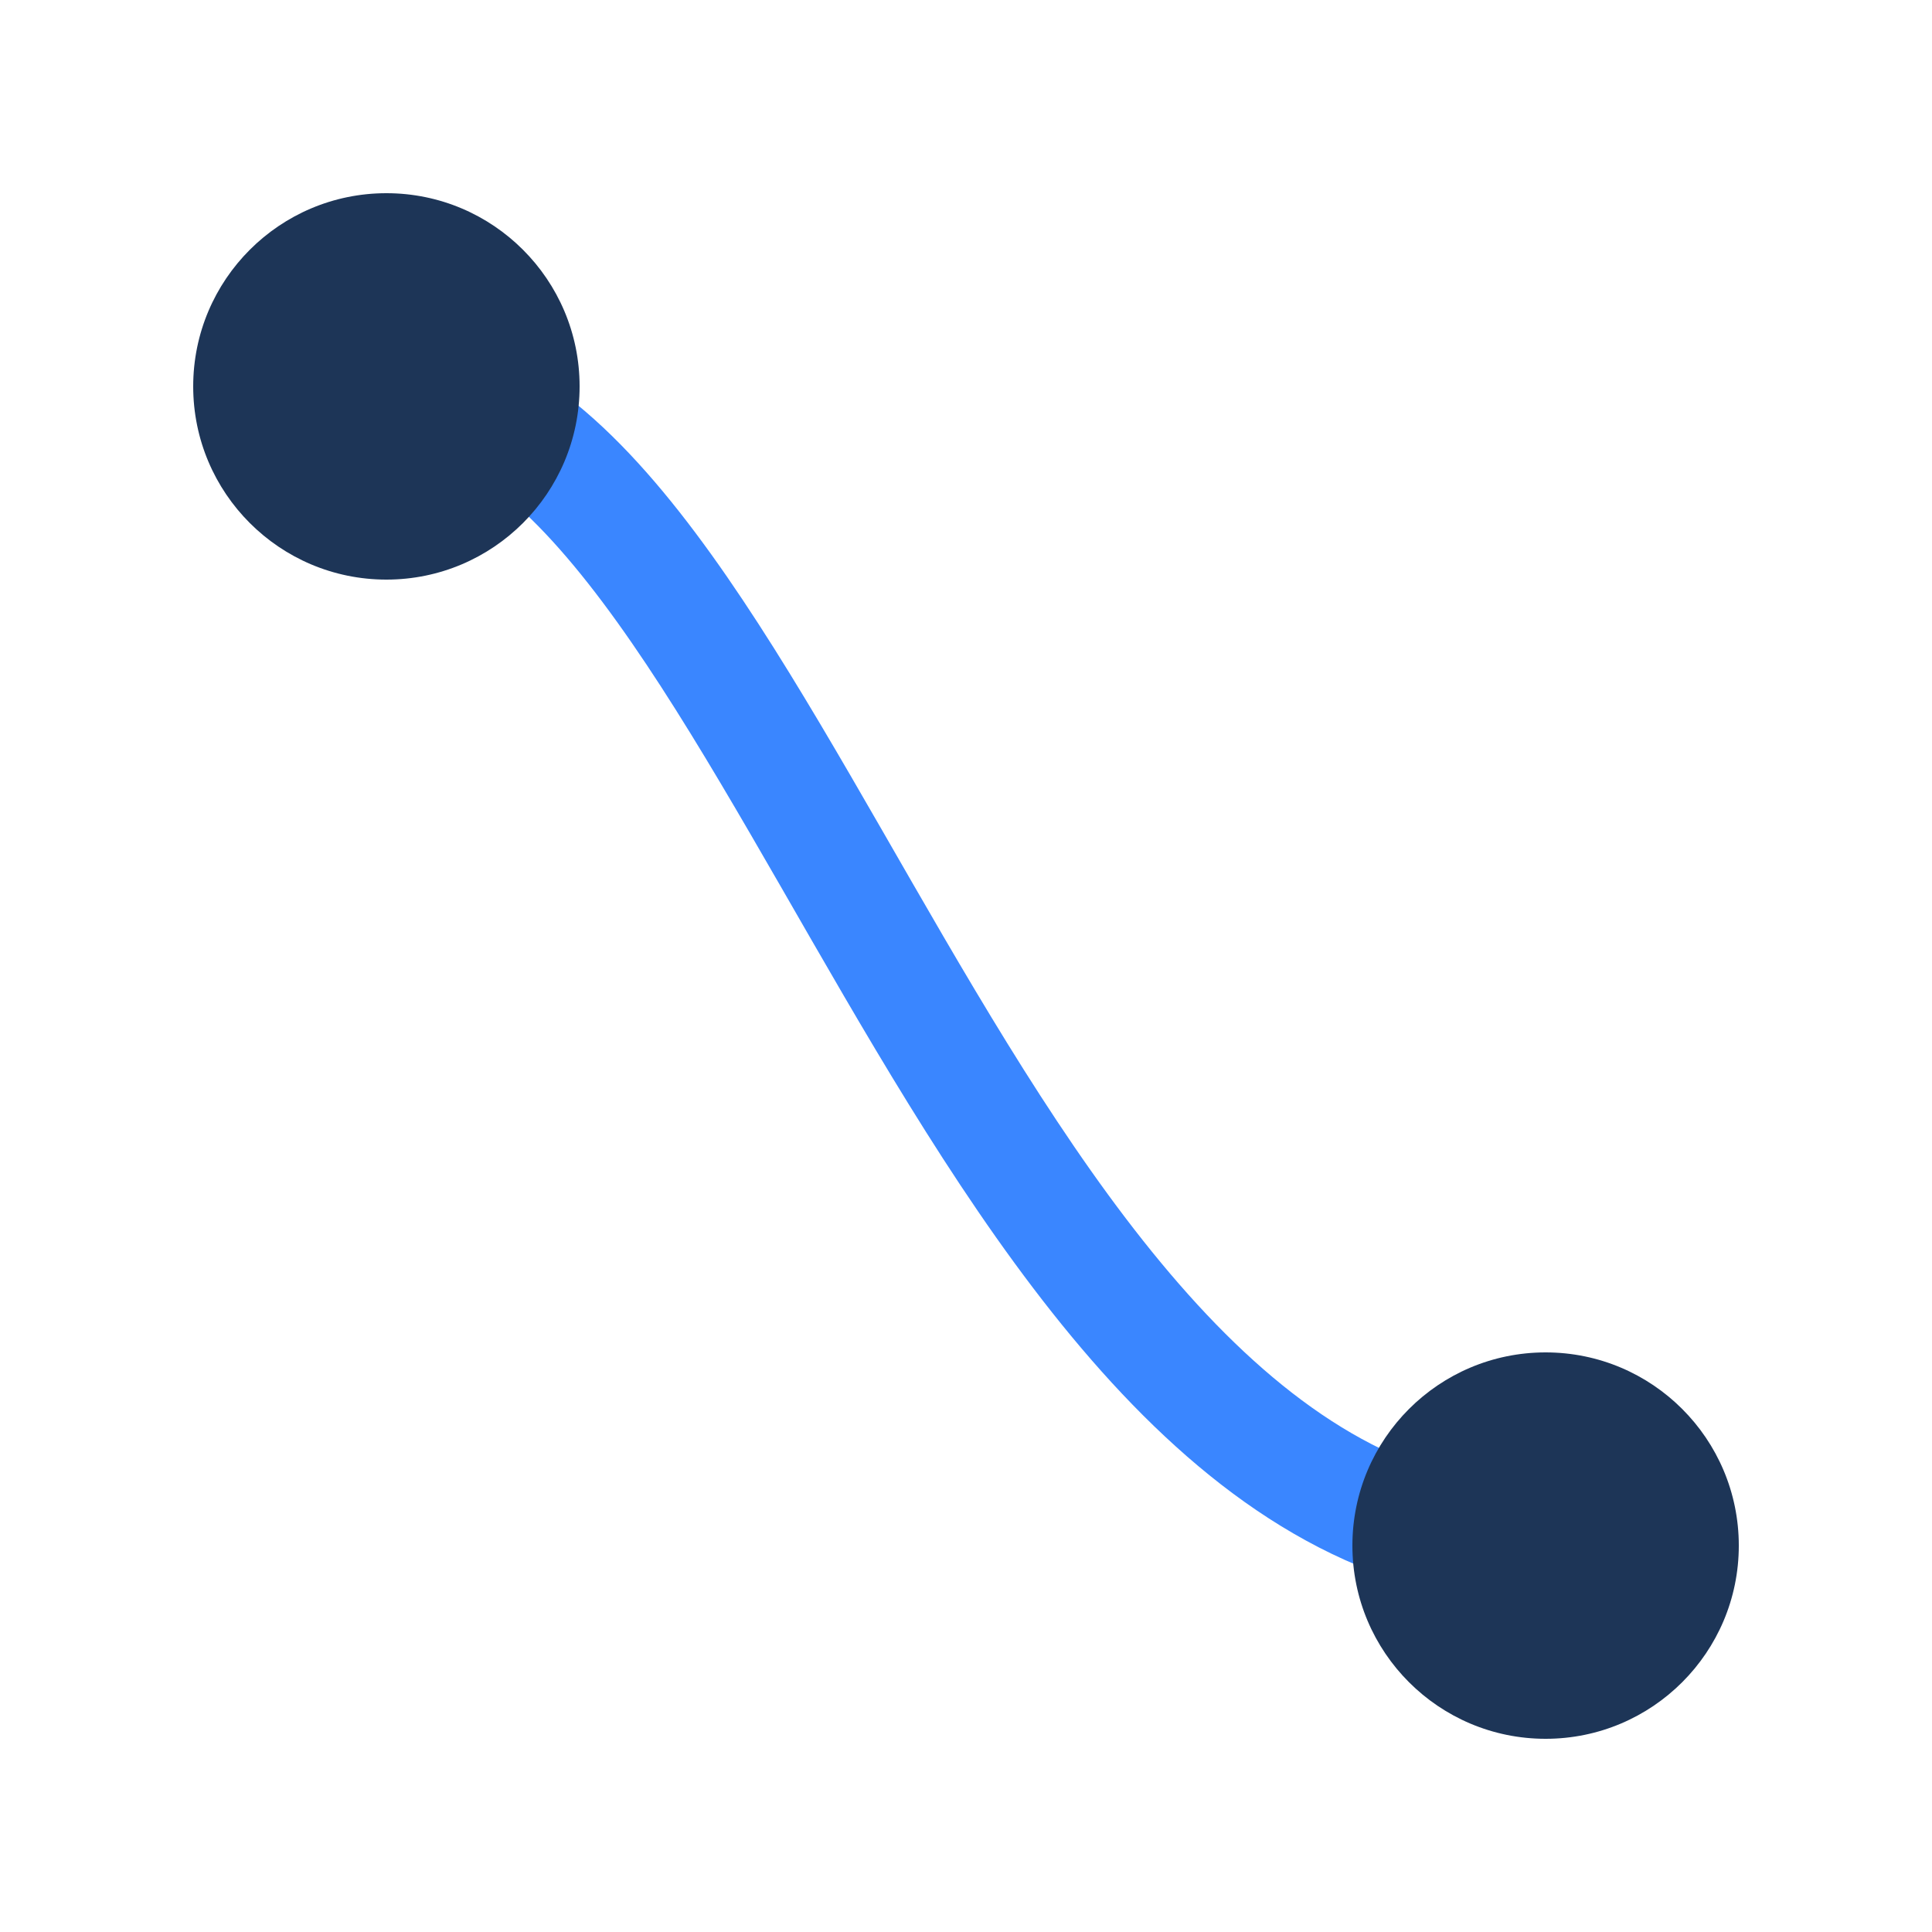
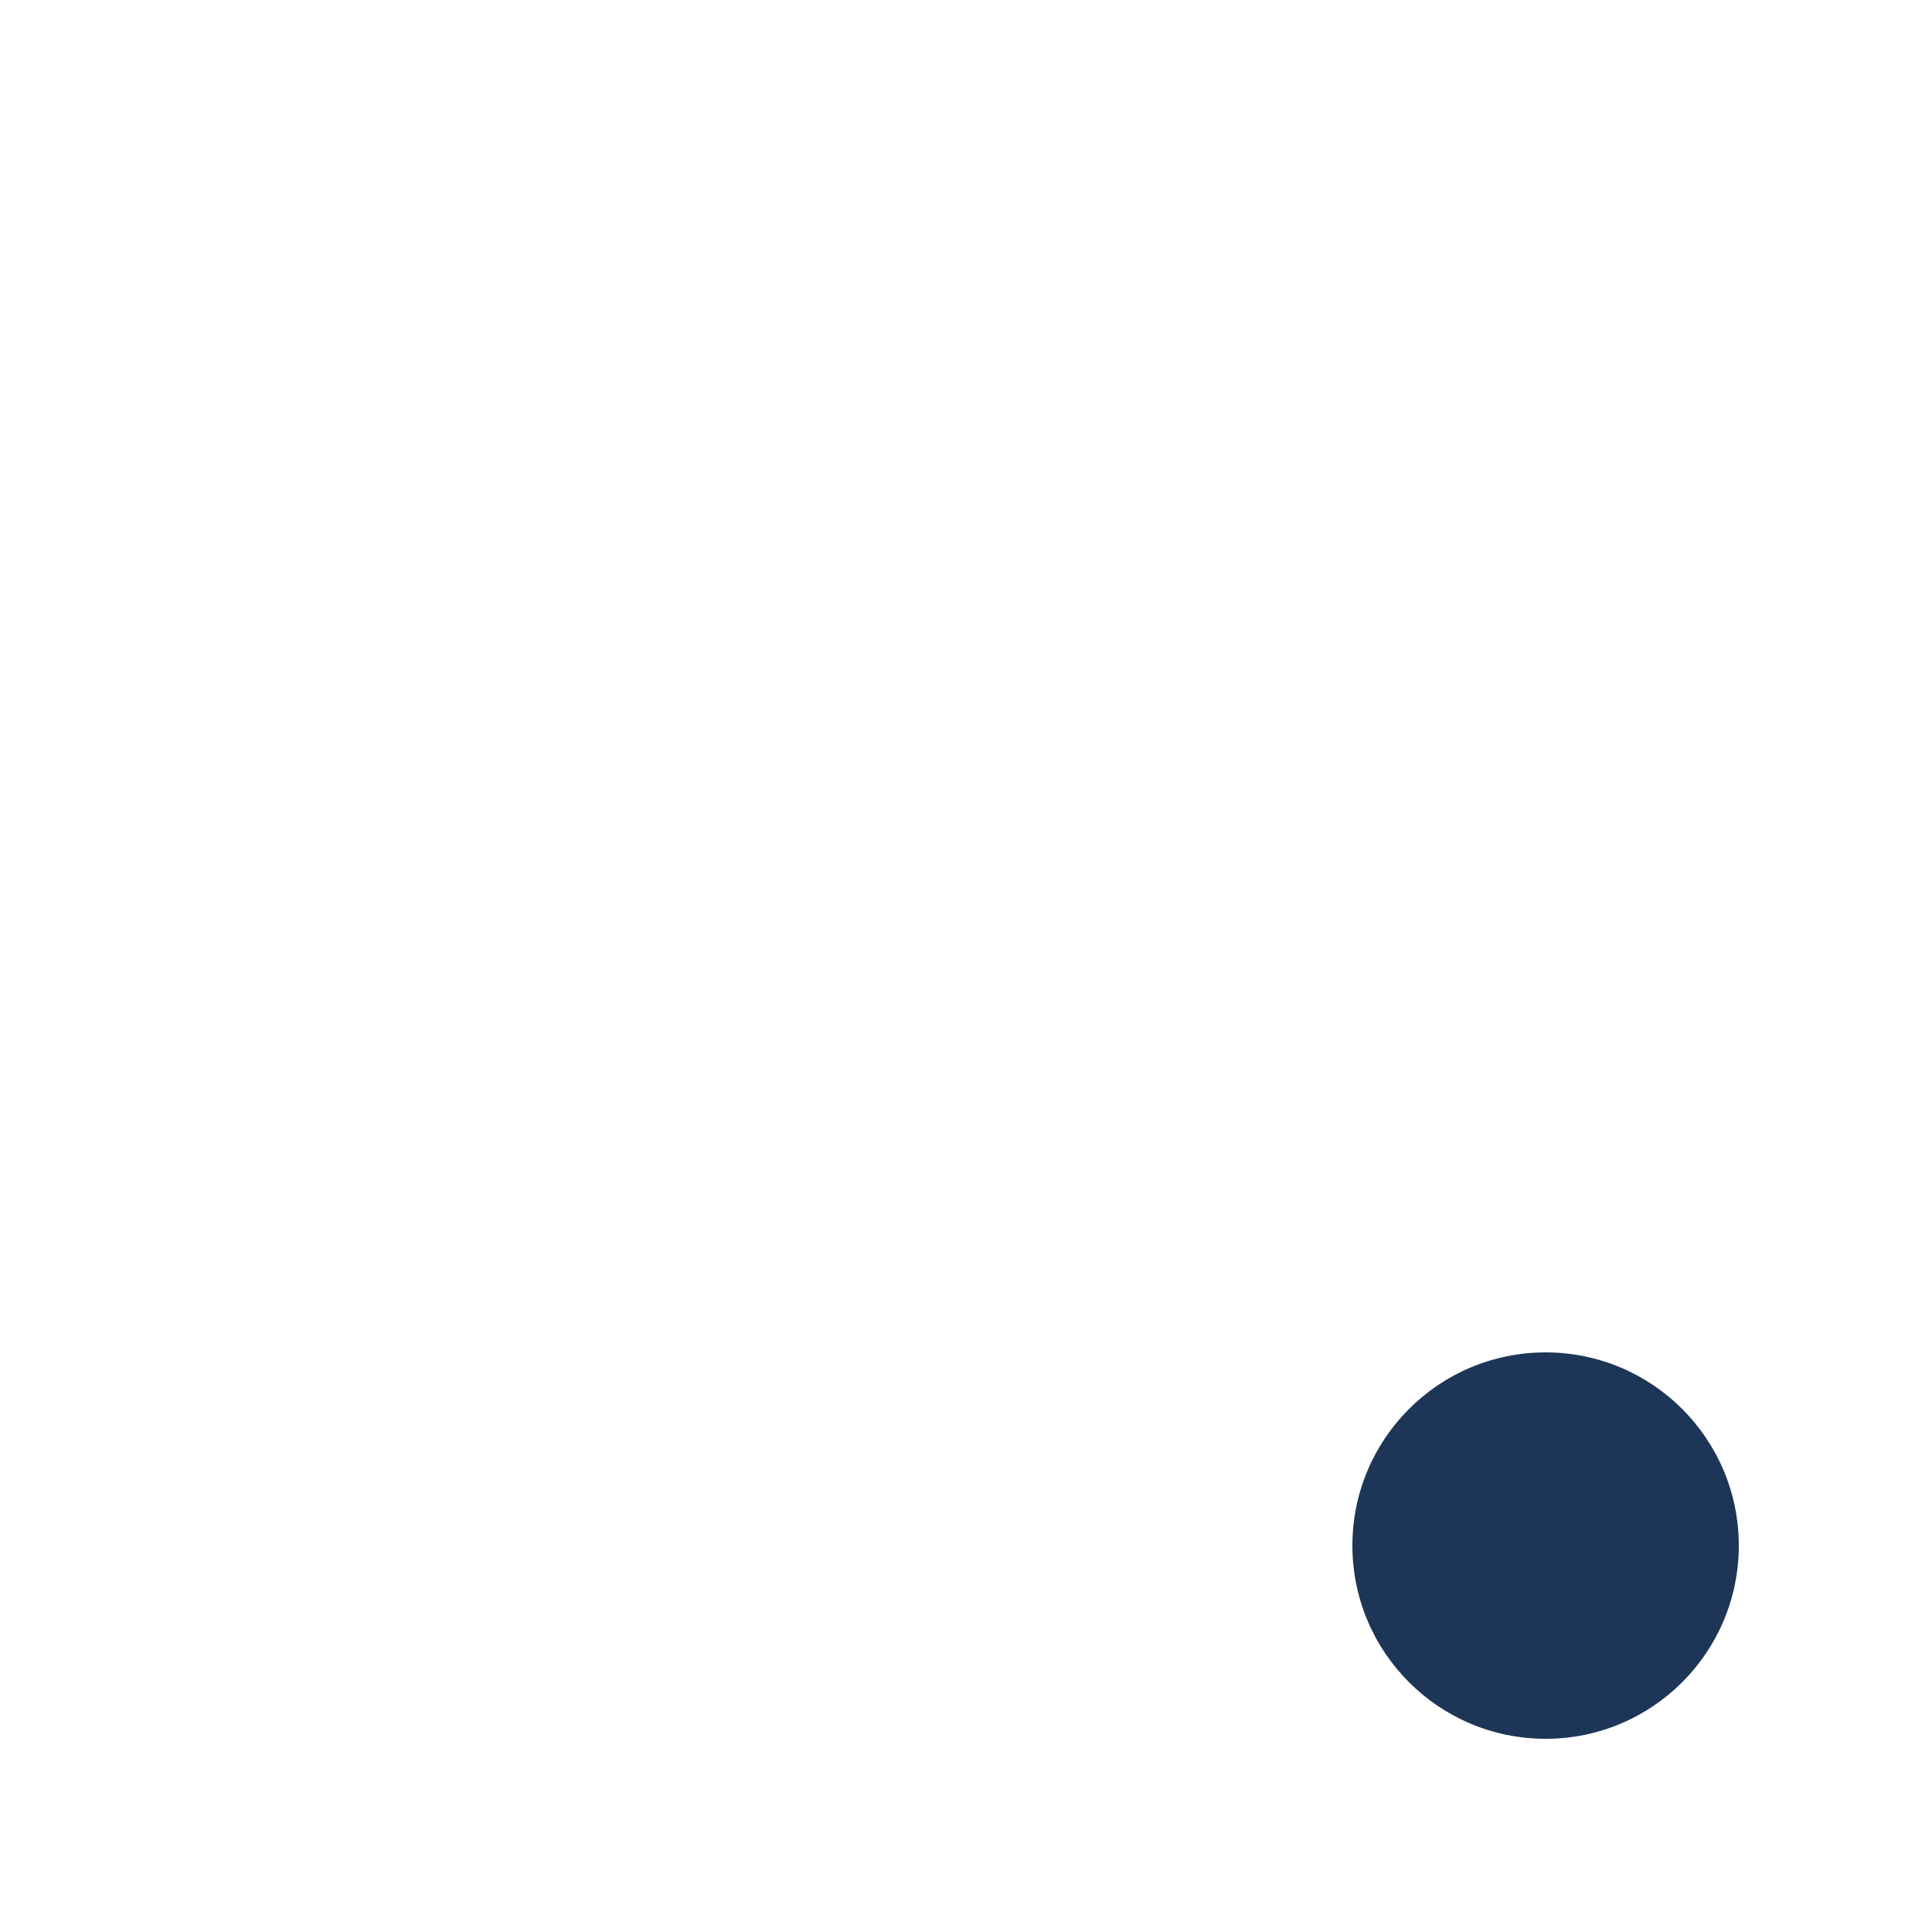
<svg xmlns="http://www.w3.org/2000/svg" viewBox="0 0 50 50" width="50" height="50">
-   <path d="M10,10 C20,10 25,40 40,40" fill="none" stroke="#3A86FF" stroke-width="3" stroke-linecap="round" />
-   <circle cx="10" cy="10" r="5" fill="#1D3557" />
  <circle cx="40" cy="40" r="5" fill="#1D3557" />
</svg>